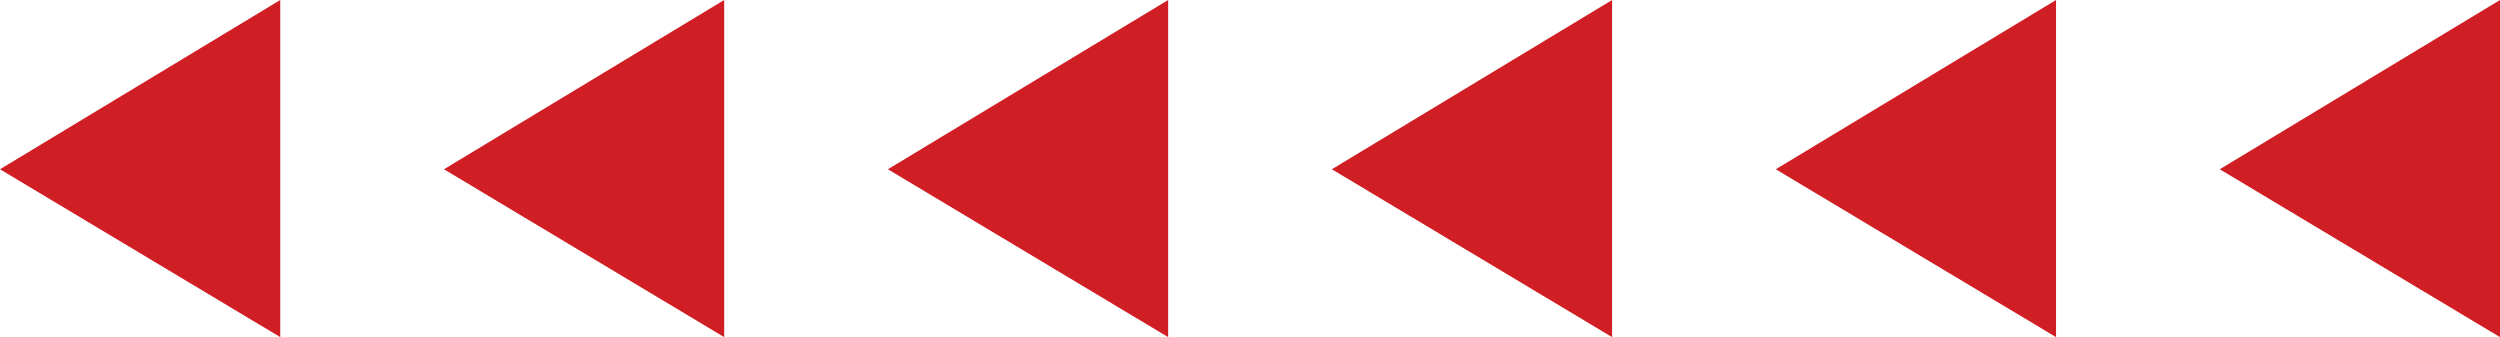
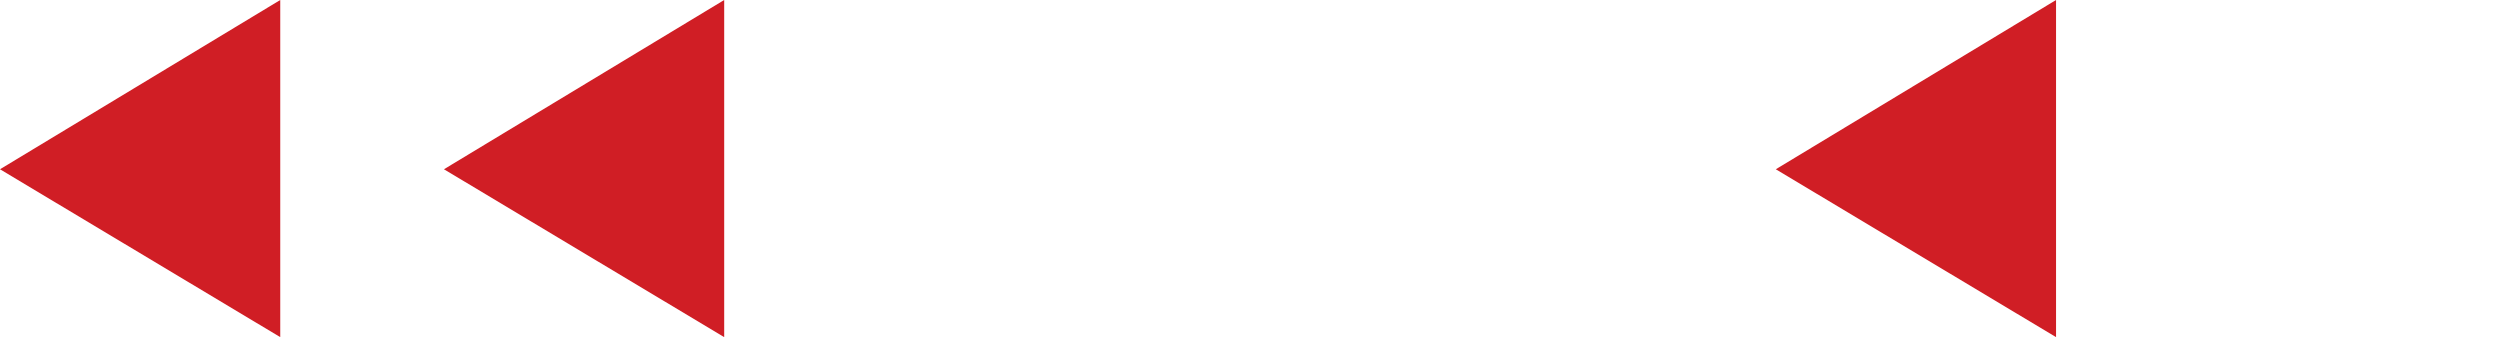
<svg xmlns="http://www.w3.org/2000/svg" version="1.1" id="Layer_1" x="0px" y="0px" width="180.2px" height="24.3px" viewBox="0 0 180.2 24.3" style="enable-background:new 0 0 180.2 24.3;" xml:space="preserve">
  <style type="text/css">
	.st0{fill:#D01E25;}
	.st1{opacity:0.7;fill:#00A89C;}
</style>
  <g>
    <polygon class="st0" points="20.2,24.3 0,12.2 20.2,0  " />
    <polygon class="st0" points="52.2,24.3 32,12.2 52.2,0  " />
-     <polygon class="st0" points="84.2,24.3 64,12.2 84.2,0  " />
-     <polygon class="st0" points="116.2,24.3 96,12.2 116.2,0  " />
    <polygon class="st0" points="148.2,24.3 128,12.2 148.2,0  " />
-     <polygon class="st0" points="180.2,24.3 160,12.2 180.2,0  " />
  </g>
</svg>